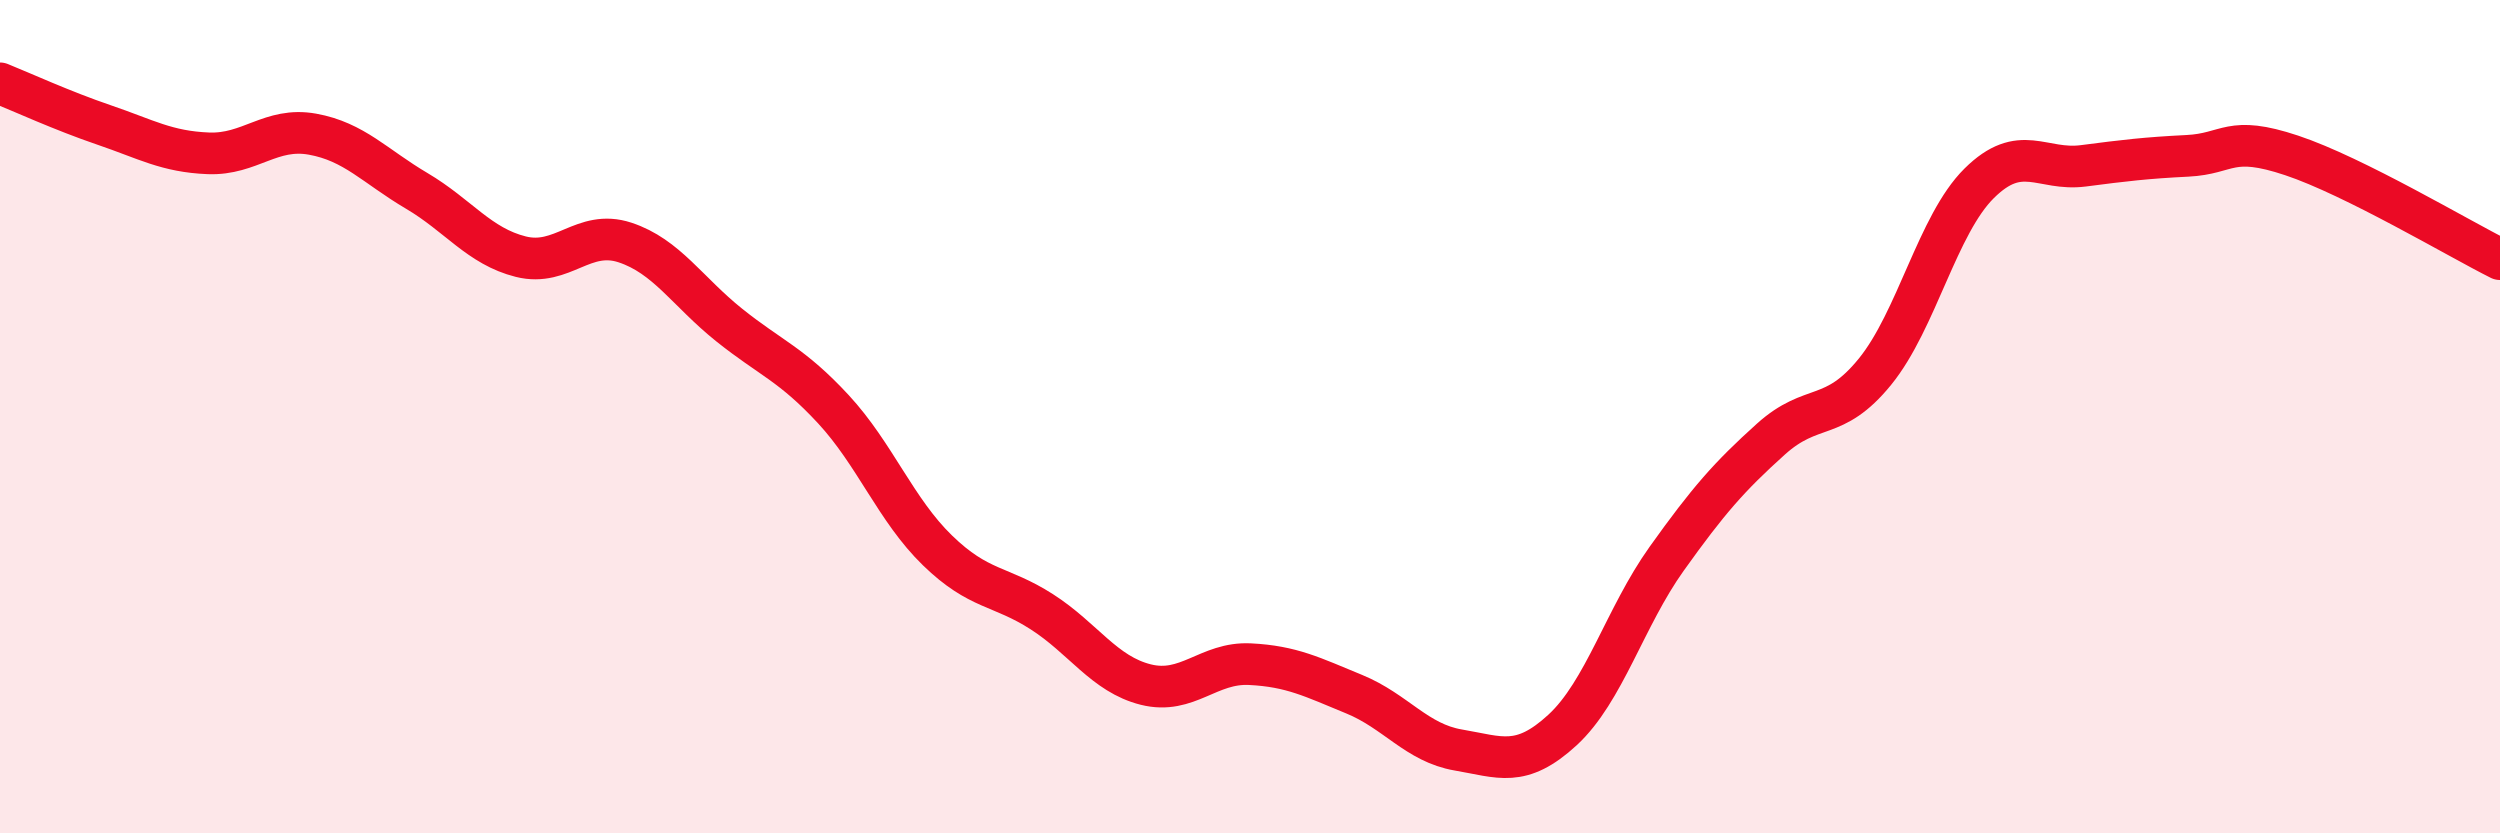
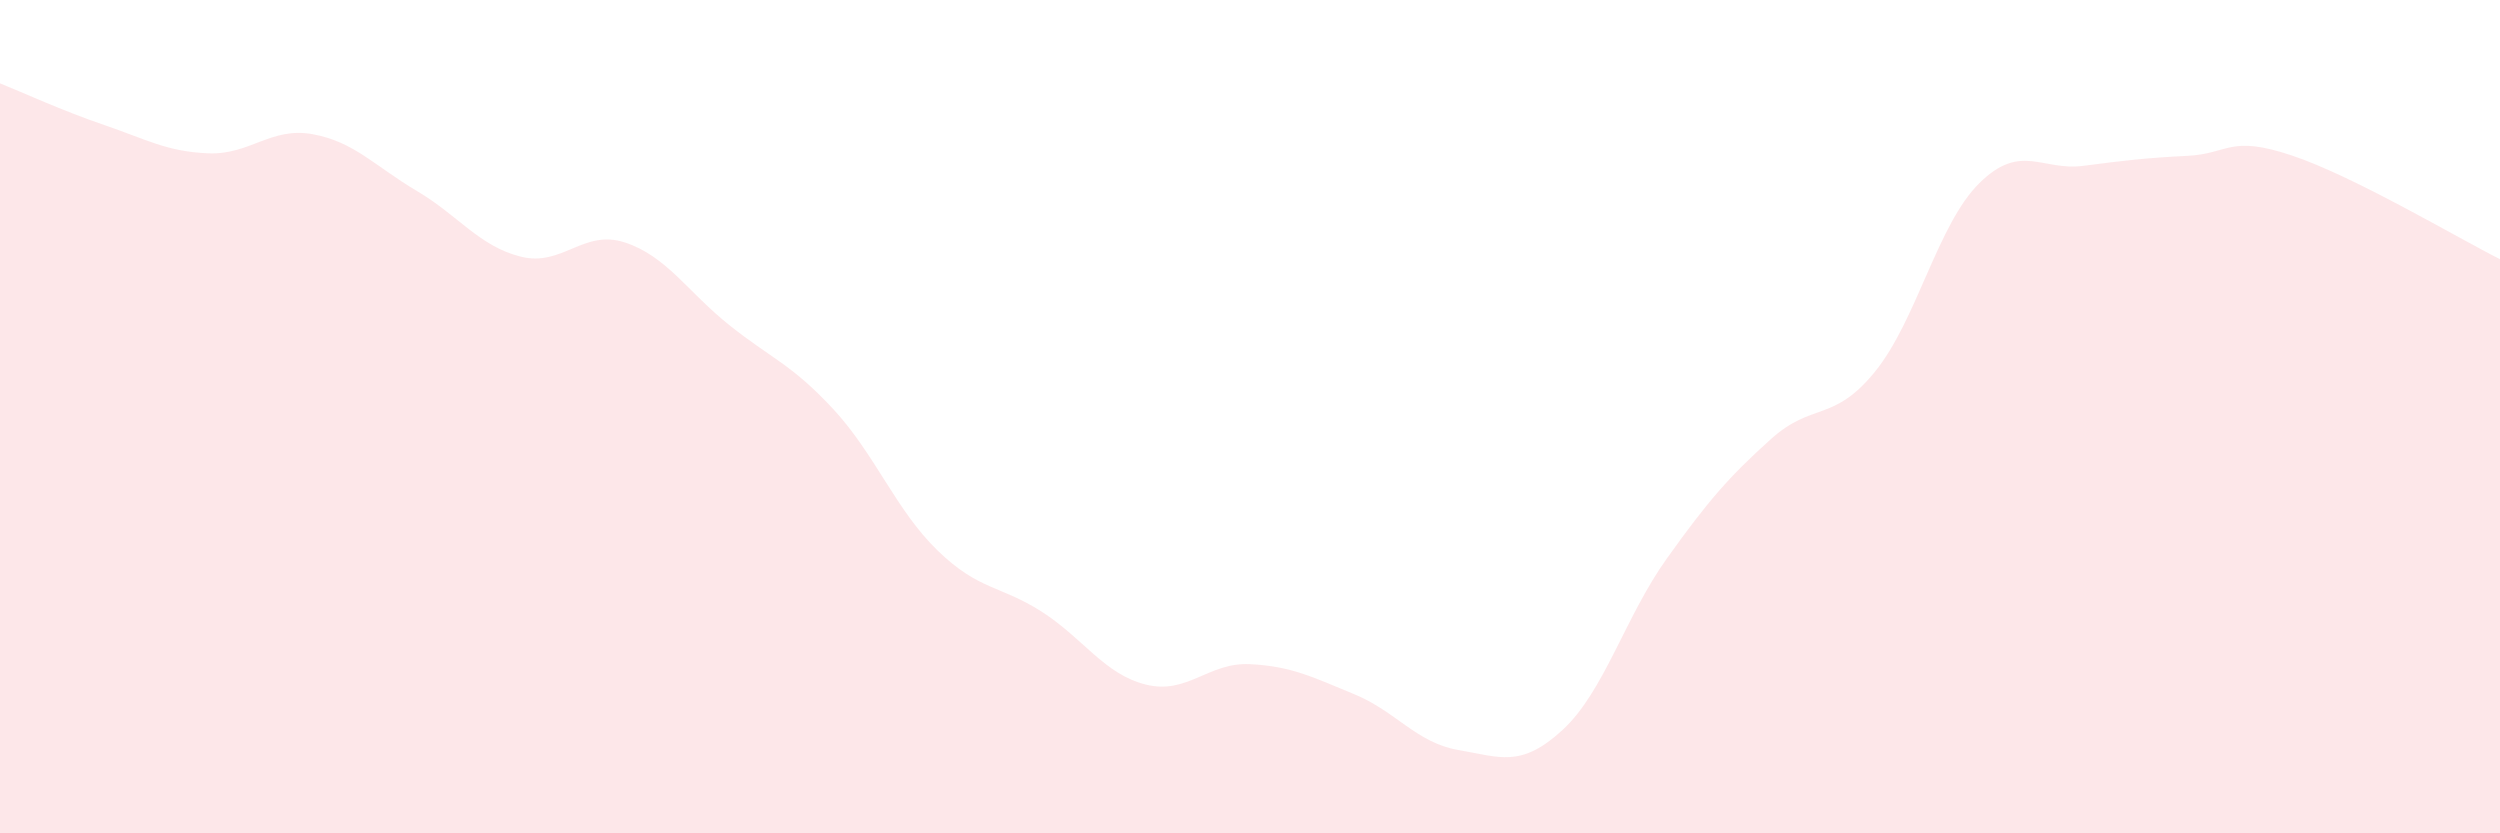
<svg xmlns="http://www.w3.org/2000/svg" width="60" height="20" viewBox="0 0 60 20">
  <path d="M 0,2 C 0.5,2.2 1.5,2.66 2.5,3 C 3.5,3.34 4,3.64 5,3.68 C 6,3.72 6.5,3.04 7.5,3.22 C 8.5,3.4 9,3.99 10,4.58 C 11,5.17 11.5,5.91 12.5,6.16 C 13.5,6.41 14,5.49 15,5.82 C 16,6.15 16.5,7 17.5,7.8 C 18.5,8.6 19,8.74 20,9.82 C 21,10.9 21.5,12.24 22.5,13.21 C 23.5,14.18 24,14.04 25,14.68 C 26,15.32 26.5,16.18 27.5,16.43 C 28.5,16.68 29,15.89 30,15.94 C 31,15.99 31.5,16.25 32.5,16.66 C 33.5,17.07 34,17.83 35,18 C 36,18.17 36.5,18.44 37.5,17.52 C 38.5,16.6 39,14.81 40,13.41 C 41,12.01 41.5,11.44 42.5,10.54 C 43.5,9.64 44,10.15 45,8.92 C 46,7.69 46.5,5.39 47.5,4.4 C 48.5,3.41 49,4.11 50,3.98 C 51,3.85 51.5,3.79 52.5,3.74 C 53.5,3.69 53.5,3.23 55,3.73 C 56.5,4.23 59,5.72 60,6.22L60 20L0 20Z" fill="#EB0A25" opacity="0.1" stroke-linecap="round" stroke-linejoin="round" />
-   <path d="M 0,2 C 0.5,2.2 1.5,2.66 2.5,3 C 3.5,3.34 4,3.64 5,3.68 C 6,3.72 6.5,3.04 7.5,3.22 C 8.5,3.4 9,3.99 10,4.58 C 11,5.17 11.5,5.91 12.5,6.16 C 13.5,6.41 14,5.49 15,5.82 C 16,6.15 16.5,7 17.5,7.8 C 18.5,8.6 19,8.74 20,9.82 C 21,10.9 21.5,12.24 22.5,13.21 C 23.5,14.18 24,14.04 25,14.68 C 26,15.32 26.5,16.18 27.5,16.43 C 28.5,16.68 29,15.89 30,15.94 C 31,15.99 31.5,16.25 32.5,16.66 C 33.5,17.07 34,17.83 35,18 C 36,18.17 36.5,18.44 37.5,17.52 C 38.5,16.6 39,14.81 40,13.41 C 41,12.01 41.5,11.44 42.5,10.54 C 43.5,9.64 44,10.15 45,8.92 C 46,7.69 46.5,5.39 47.5,4.4 C 48.5,3.41 49,4.11 50,3.98 C 51,3.85 51.5,3.79 52.5,3.74 C 53.5,3.69 53.5,3.23 55,3.73 C 56.5,4.23 59,5.72 60,6.22" stroke="#EB0A25" stroke-width="1" fill="none" stroke-linecap="round" stroke-linejoin="round" />
</svg>